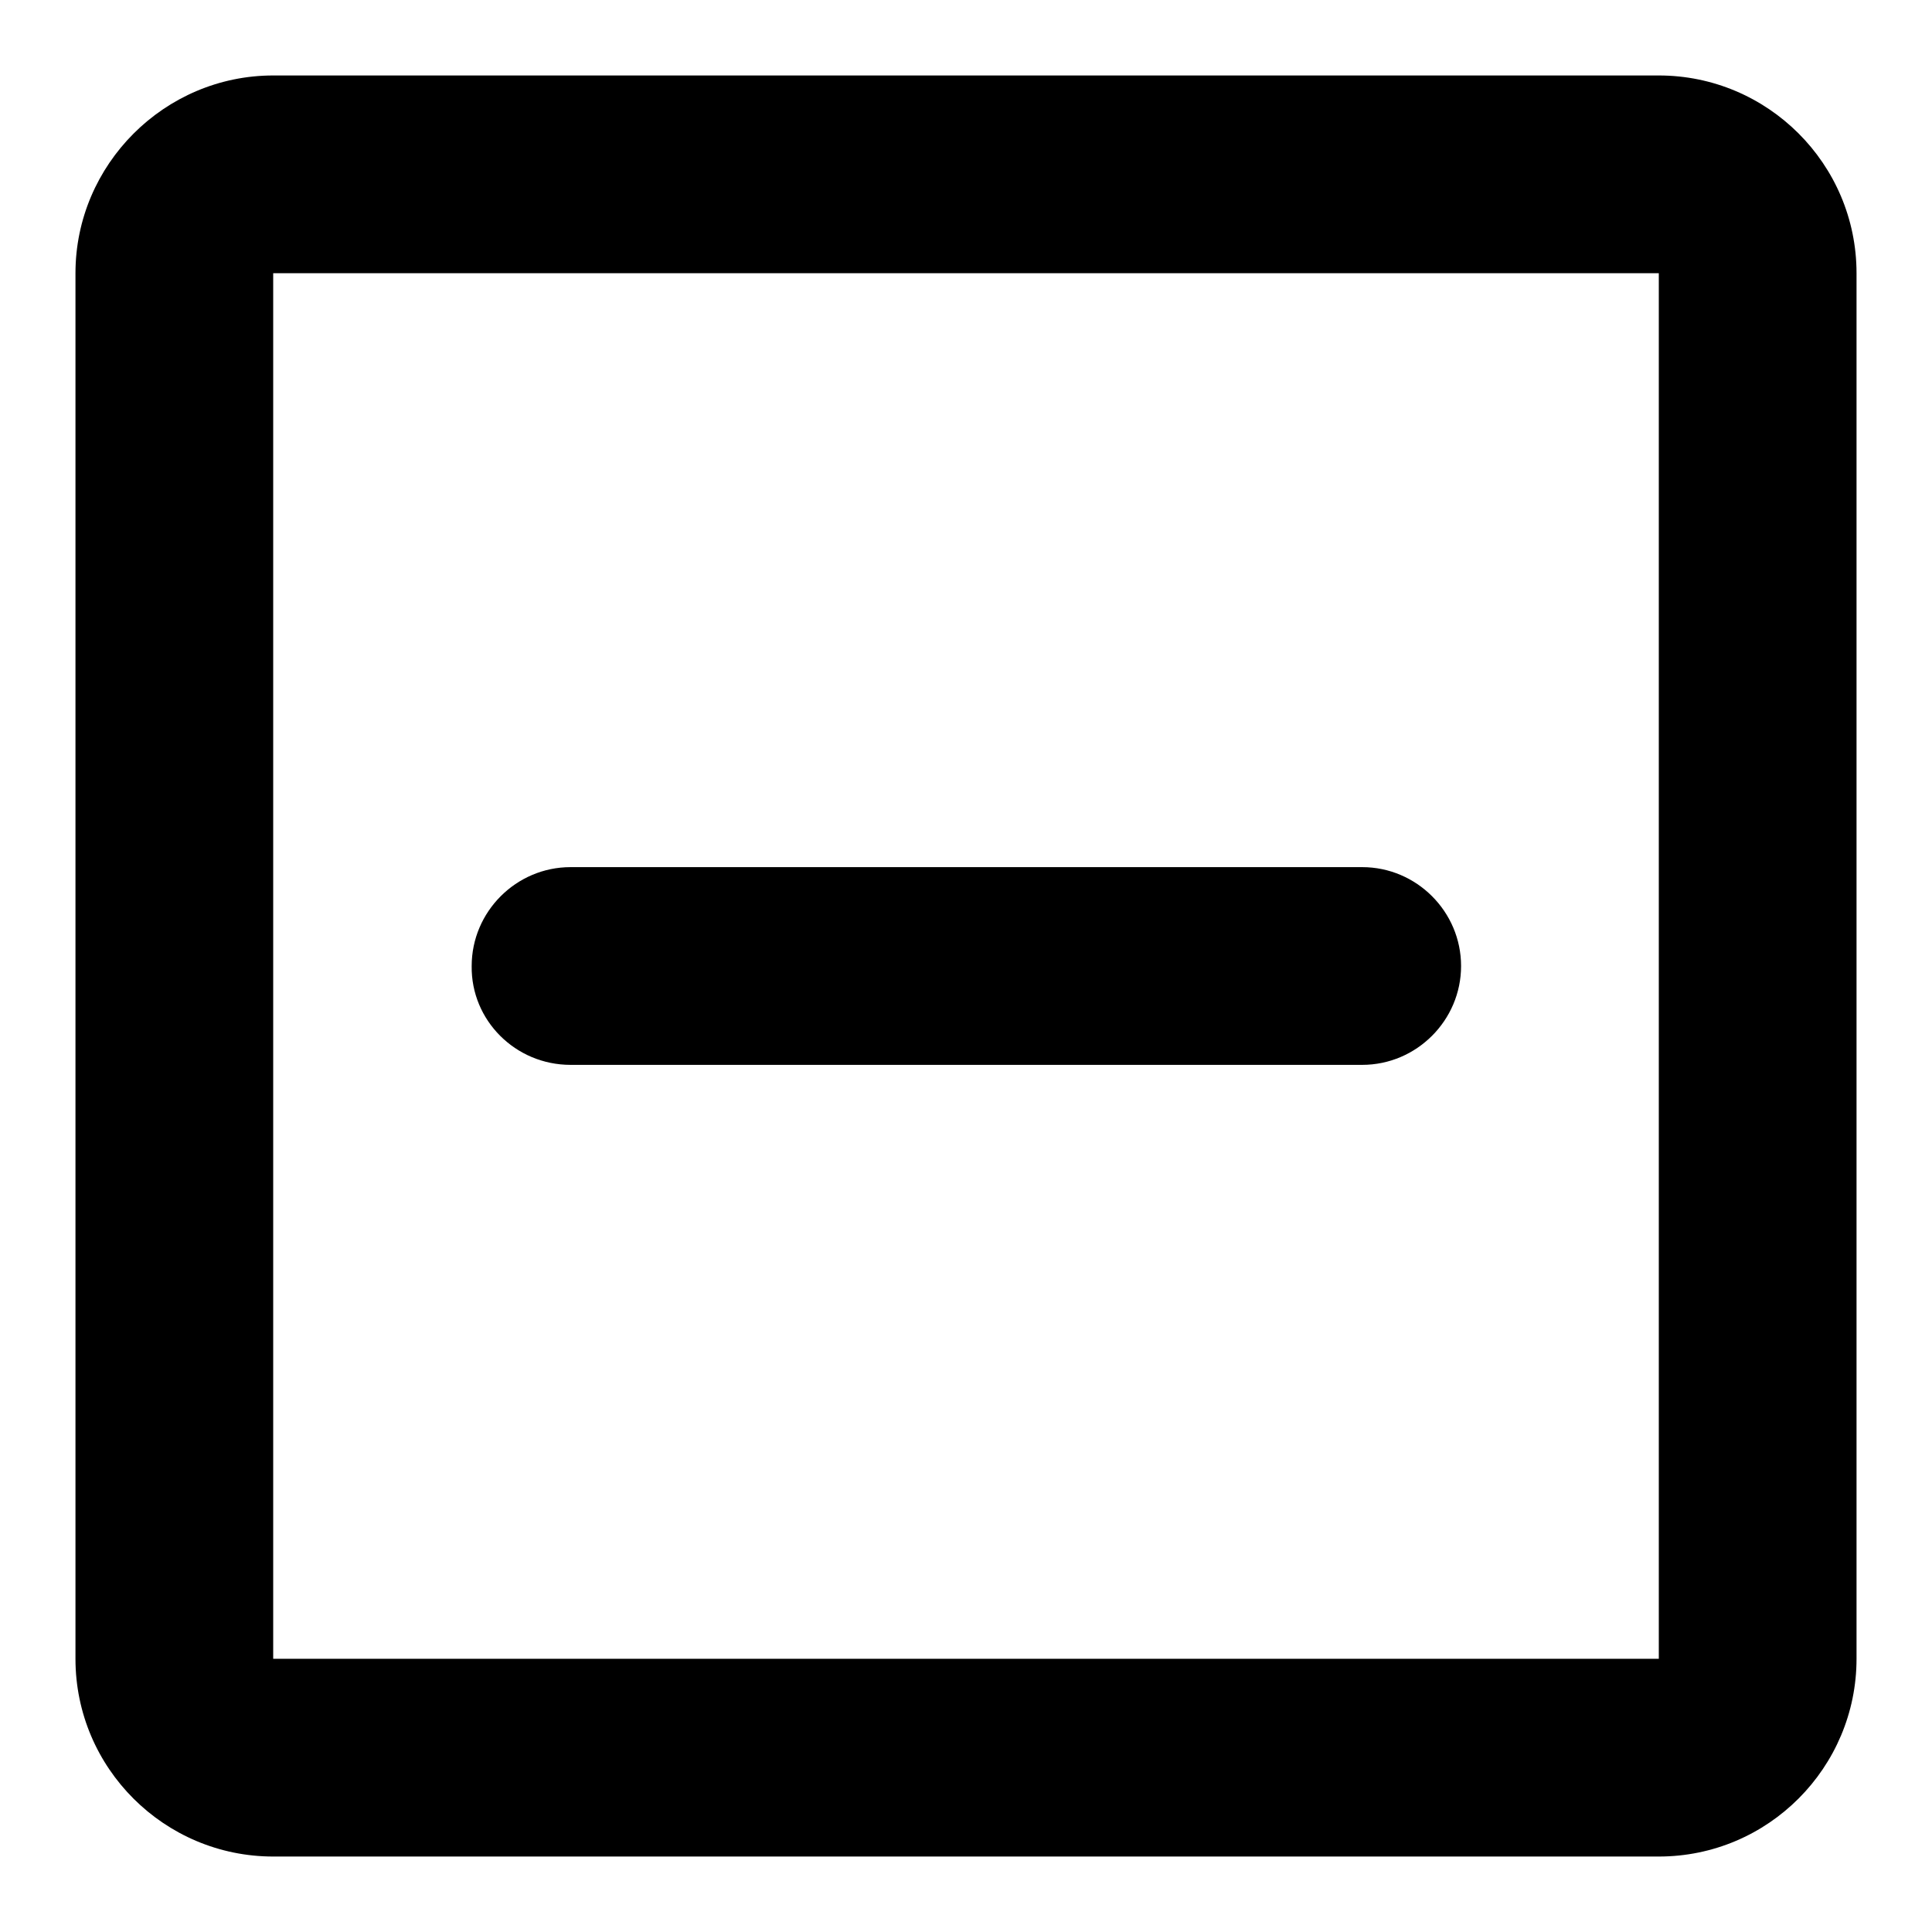
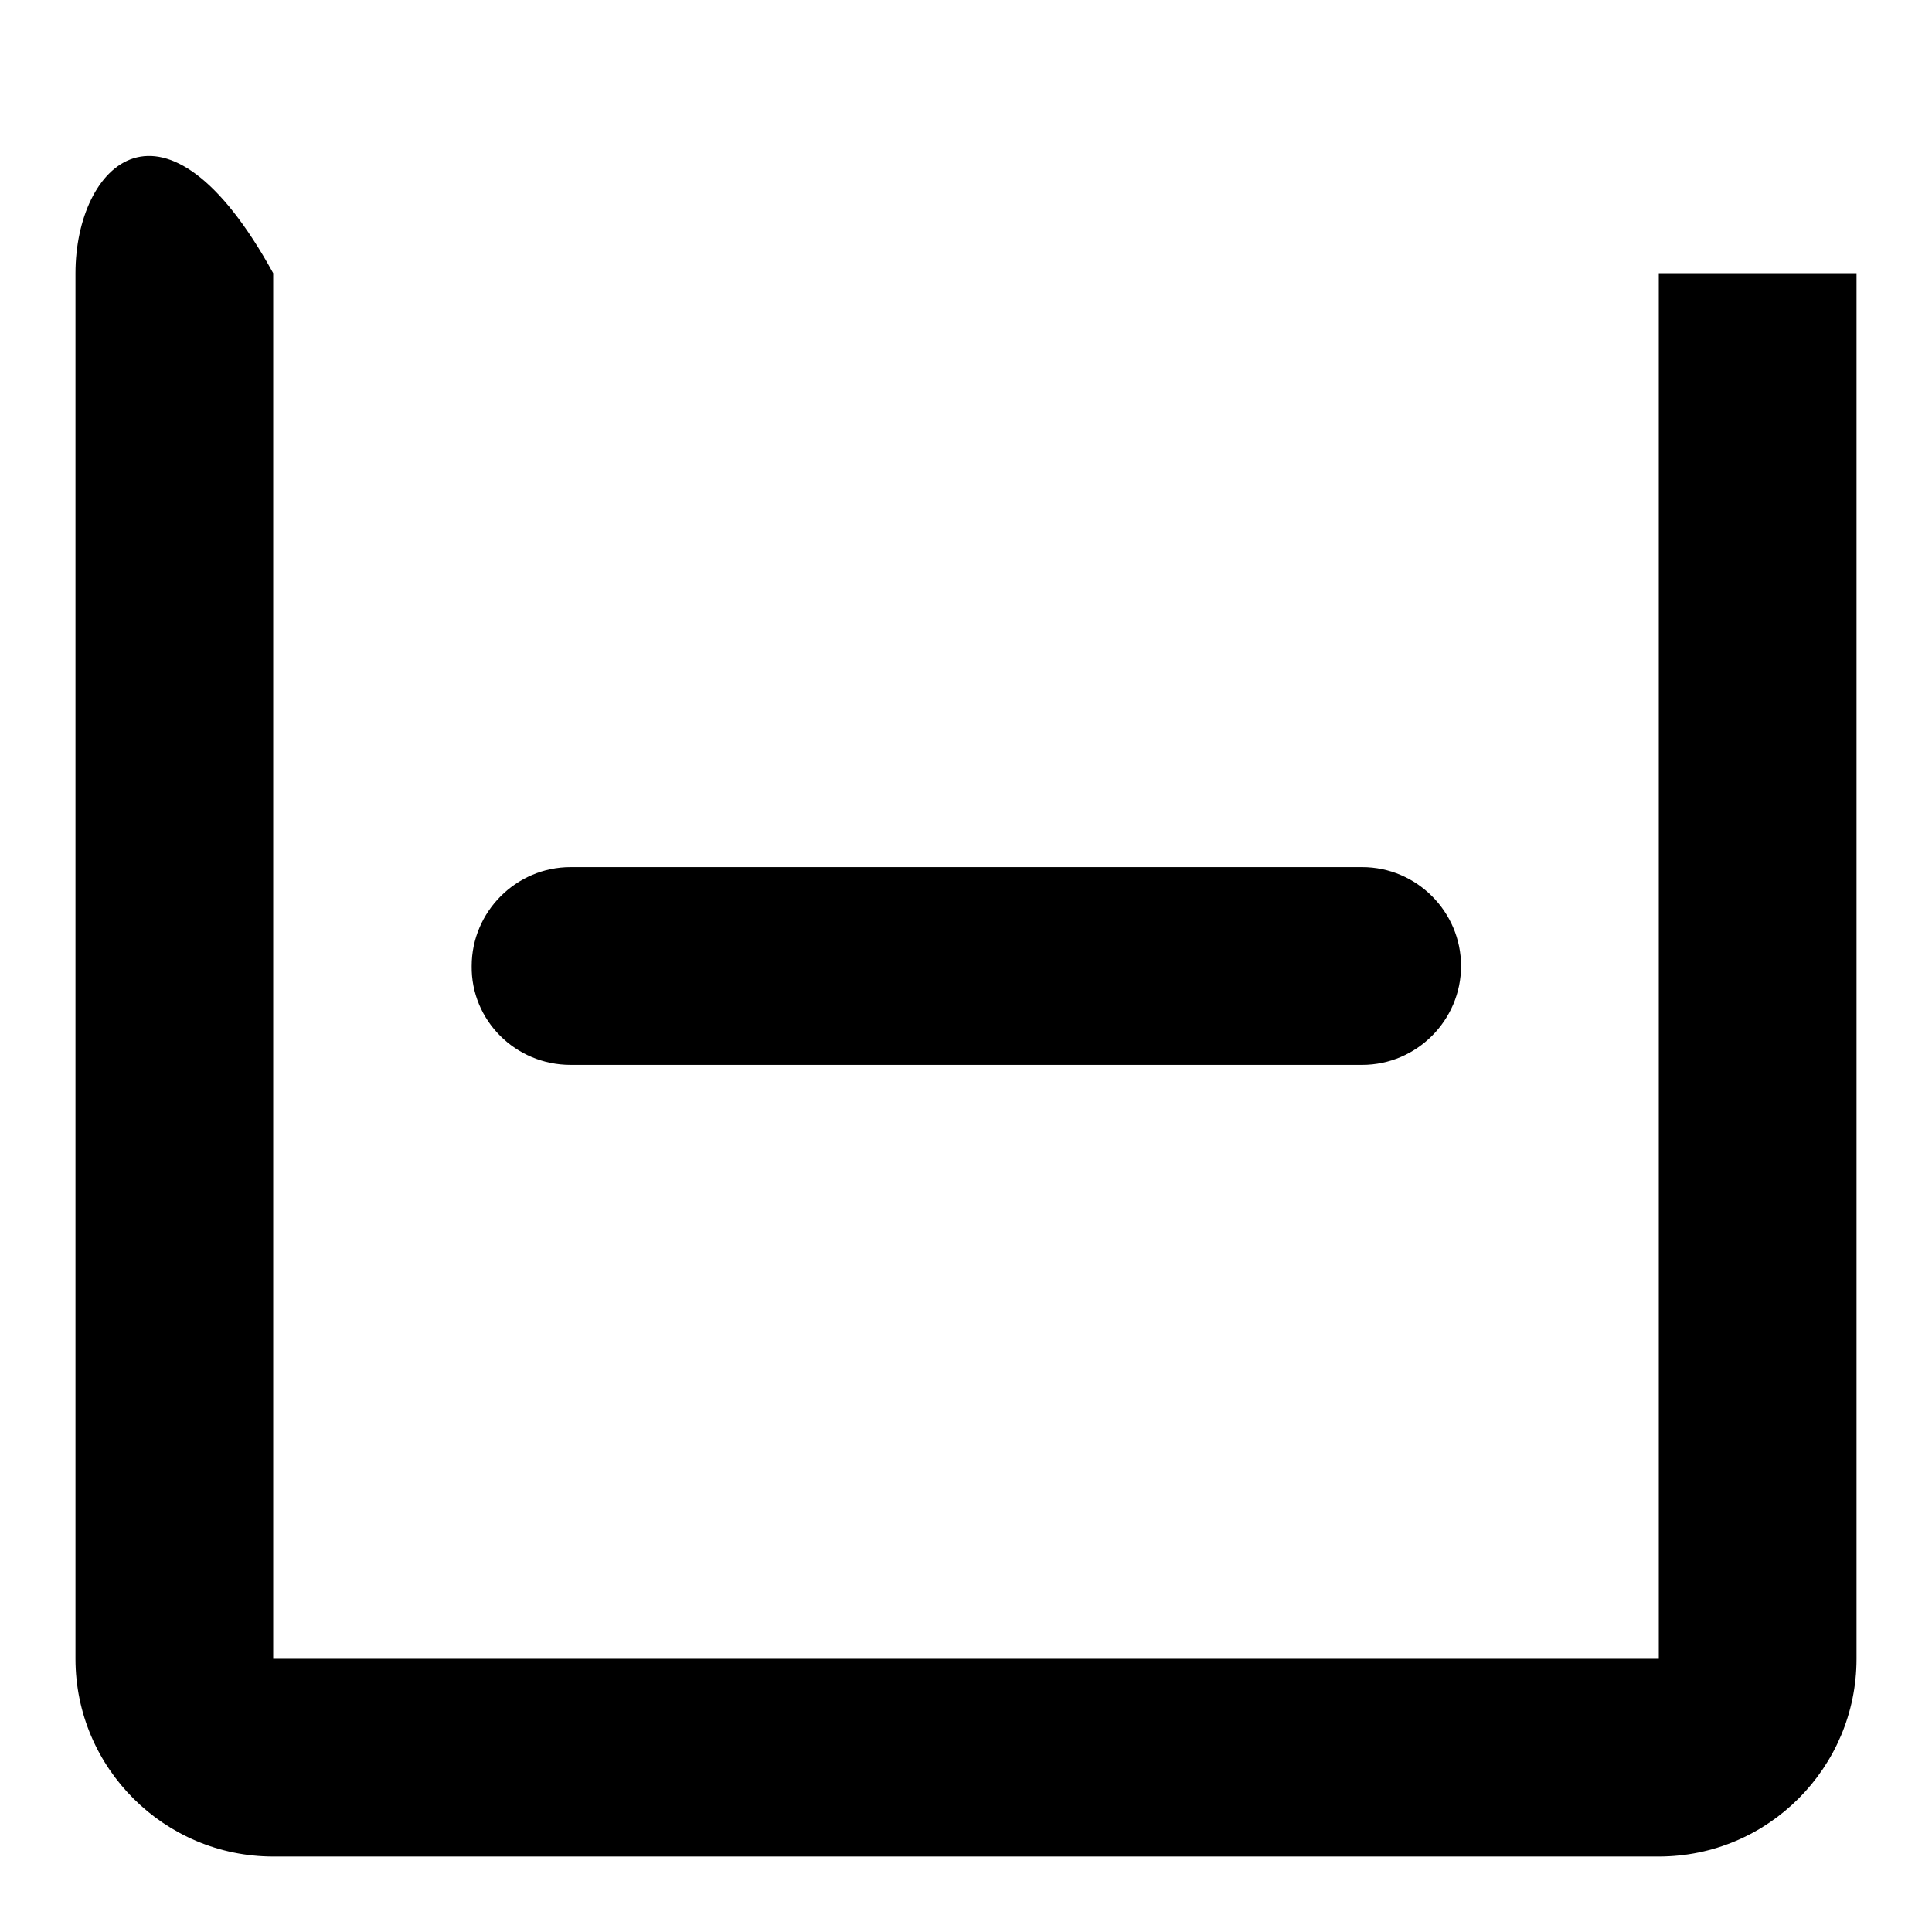
<svg xmlns="http://www.w3.org/2000/svg" version="1.1" x="0px" y="0px" viewBox="0 0 256 256" enable-background="new 0 0 256 256" xml:space="preserve">
  <g>
    <g>
-       <path fill="#000000" d="M10,36.2v183.6c0,14.5,11.8,26.2,26.2,26.2h183.6c14.5,0,26.2-11.8,26.2-26.2V36.2c0-14.5-11.8-26.2-26.2-26.2H36.2C21.8,10,10,21.8,10,36.2z M219.8,219.8H36.2V36.2h183.6V219.8L219.8,219.8z M75.6,141.1h104.9c7.2,0,13.1-5.9,13.1-13.1c0-7.2-5.9-13.1-13.1-13.1H75.6c-7.2,0-13.1,5.9-13.1,13.1C62.4,135.2,68.3,141.1,75.6,141.1z" />
+       <path fill="#000000" d="M10,36.2v183.6c0,14.5,11.8,26.2,26.2,26.2h183.6c14.5,0,26.2-11.8,26.2-26.2V36.2H36.2C21.8,10,10,21.8,10,36.2z M219.8,219.8H36.2V36.2h183.6V219.8L219.8,219.8z M75.6,141.1h104.9c7.2,0,13.1-5.9,13.1-13.1c0-7.2-5.9-13.1-13.1-13.1H75.6c-7.2,0-13.1,5.9-13.1,13.1C62.4,135.2,68.3,141.1,75.6,141.1z" />
    </g>
  </g>
</svg>